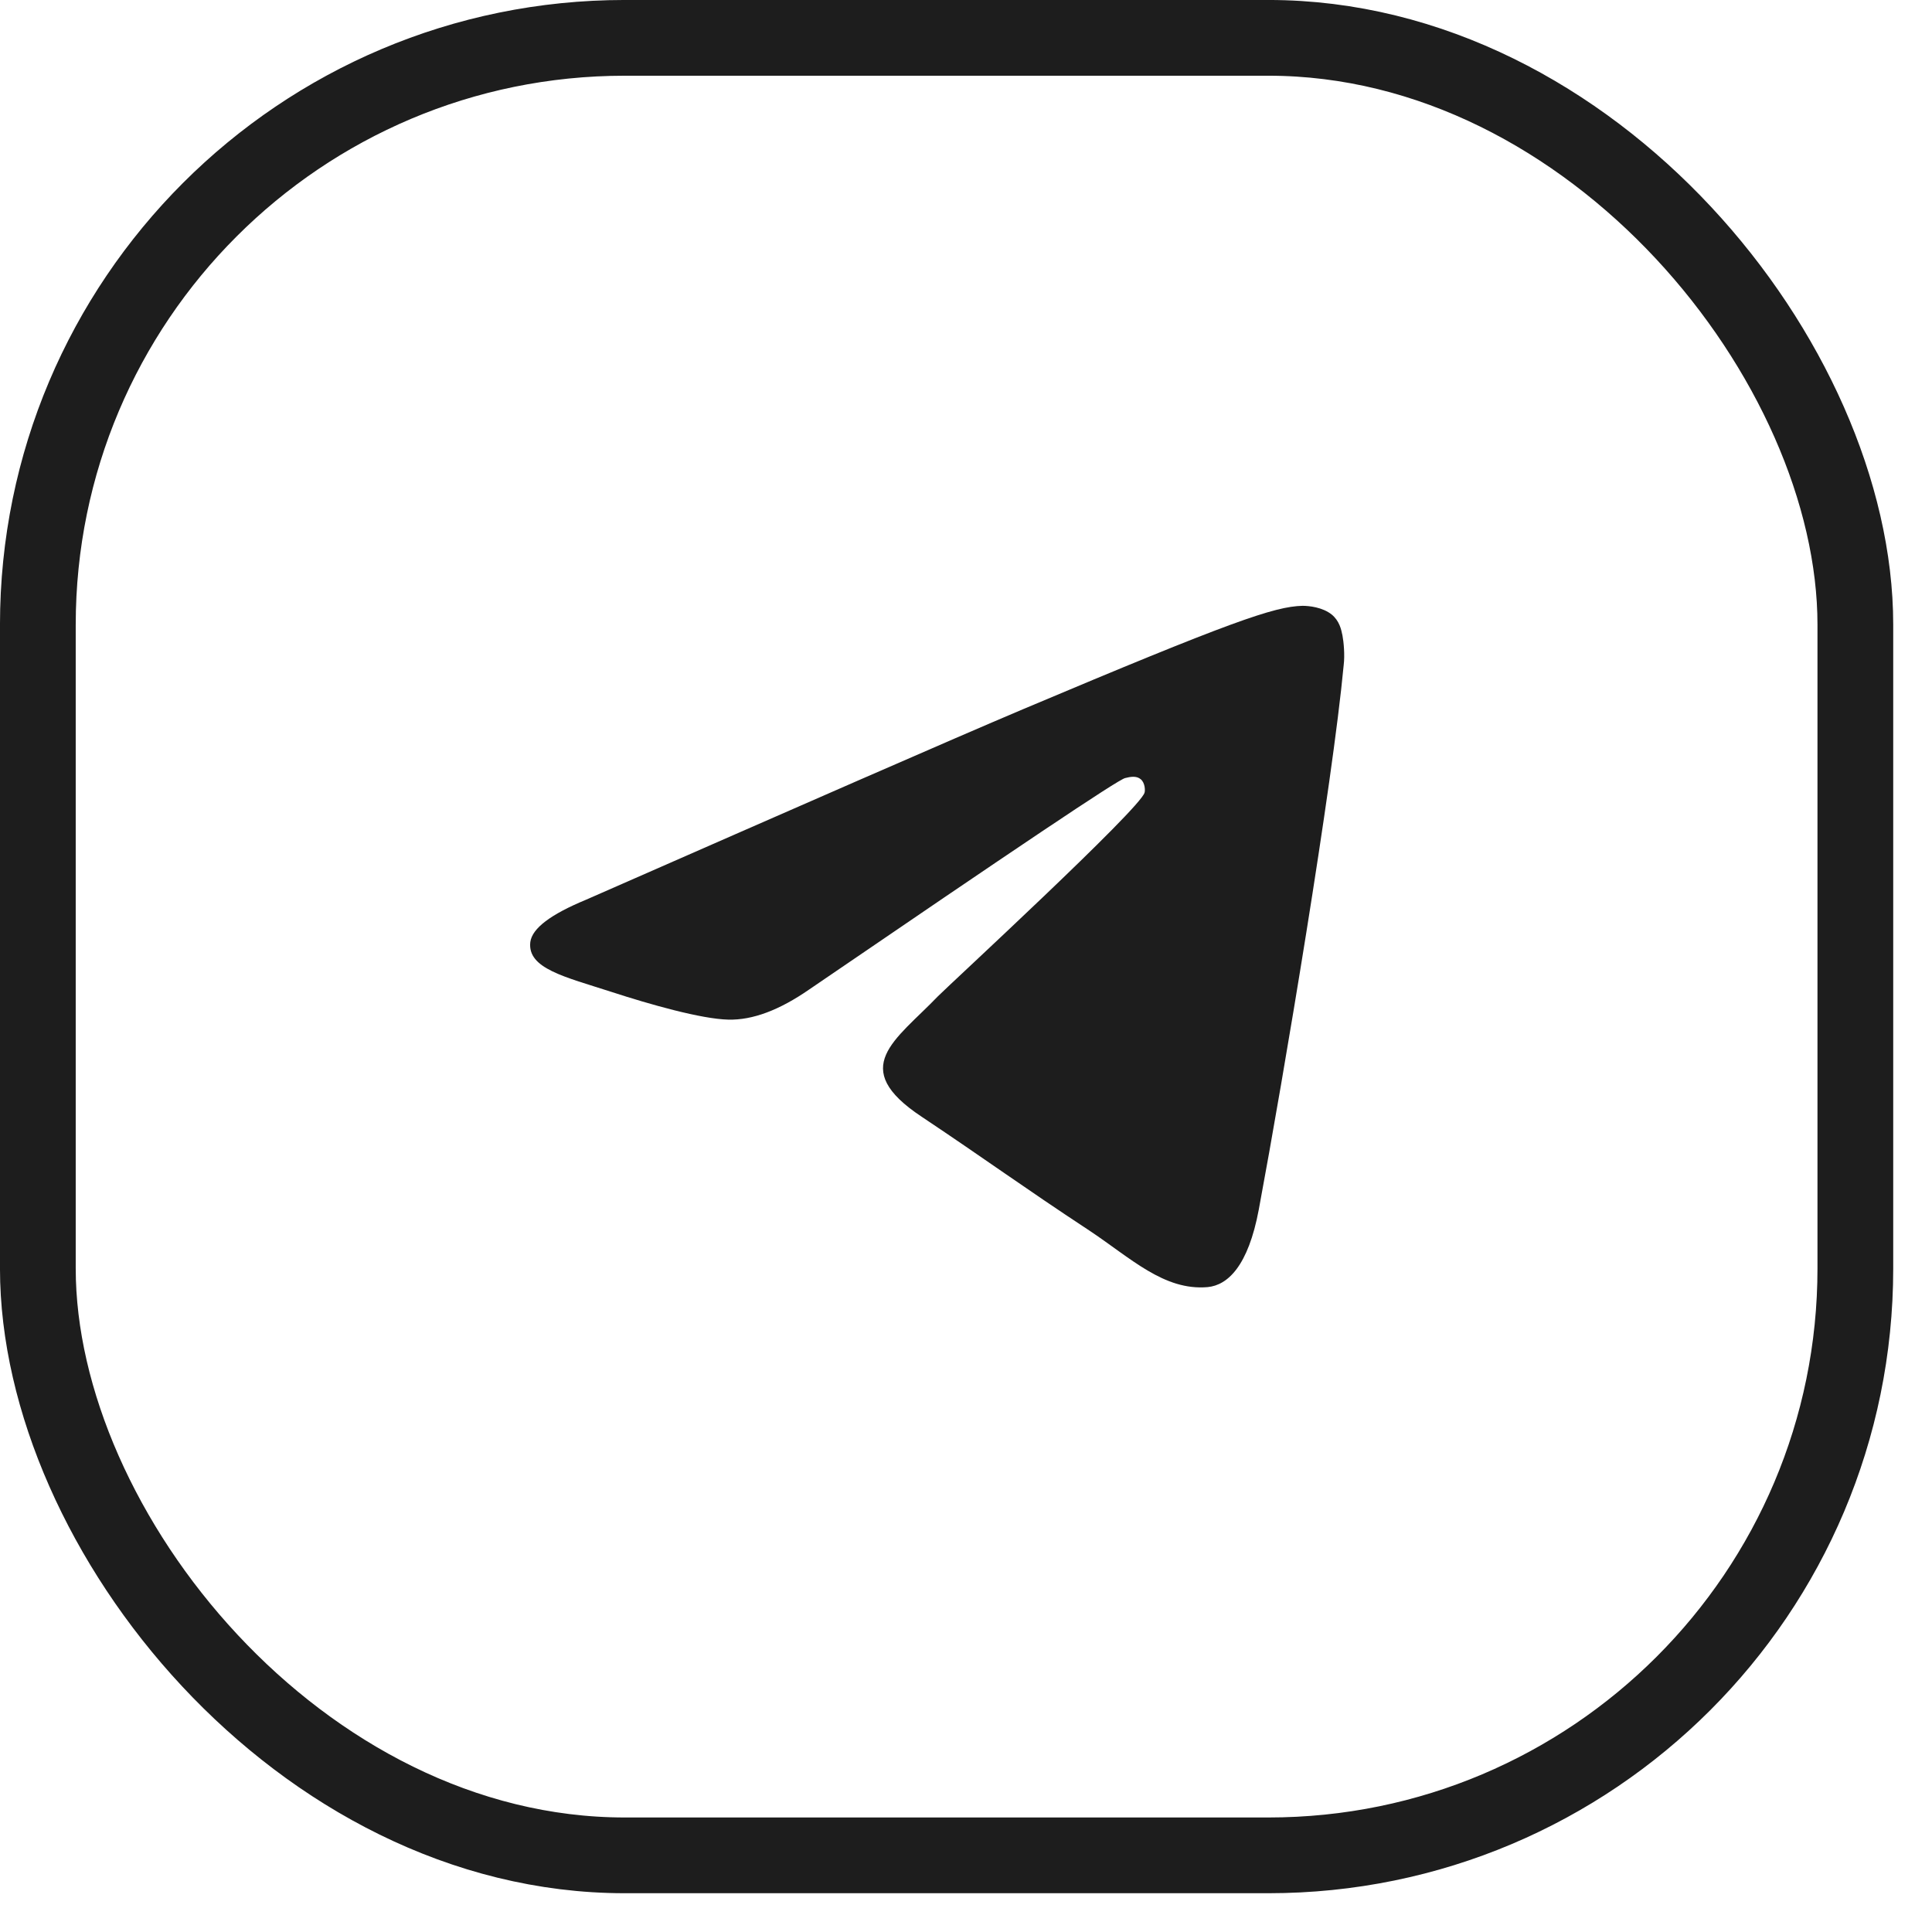
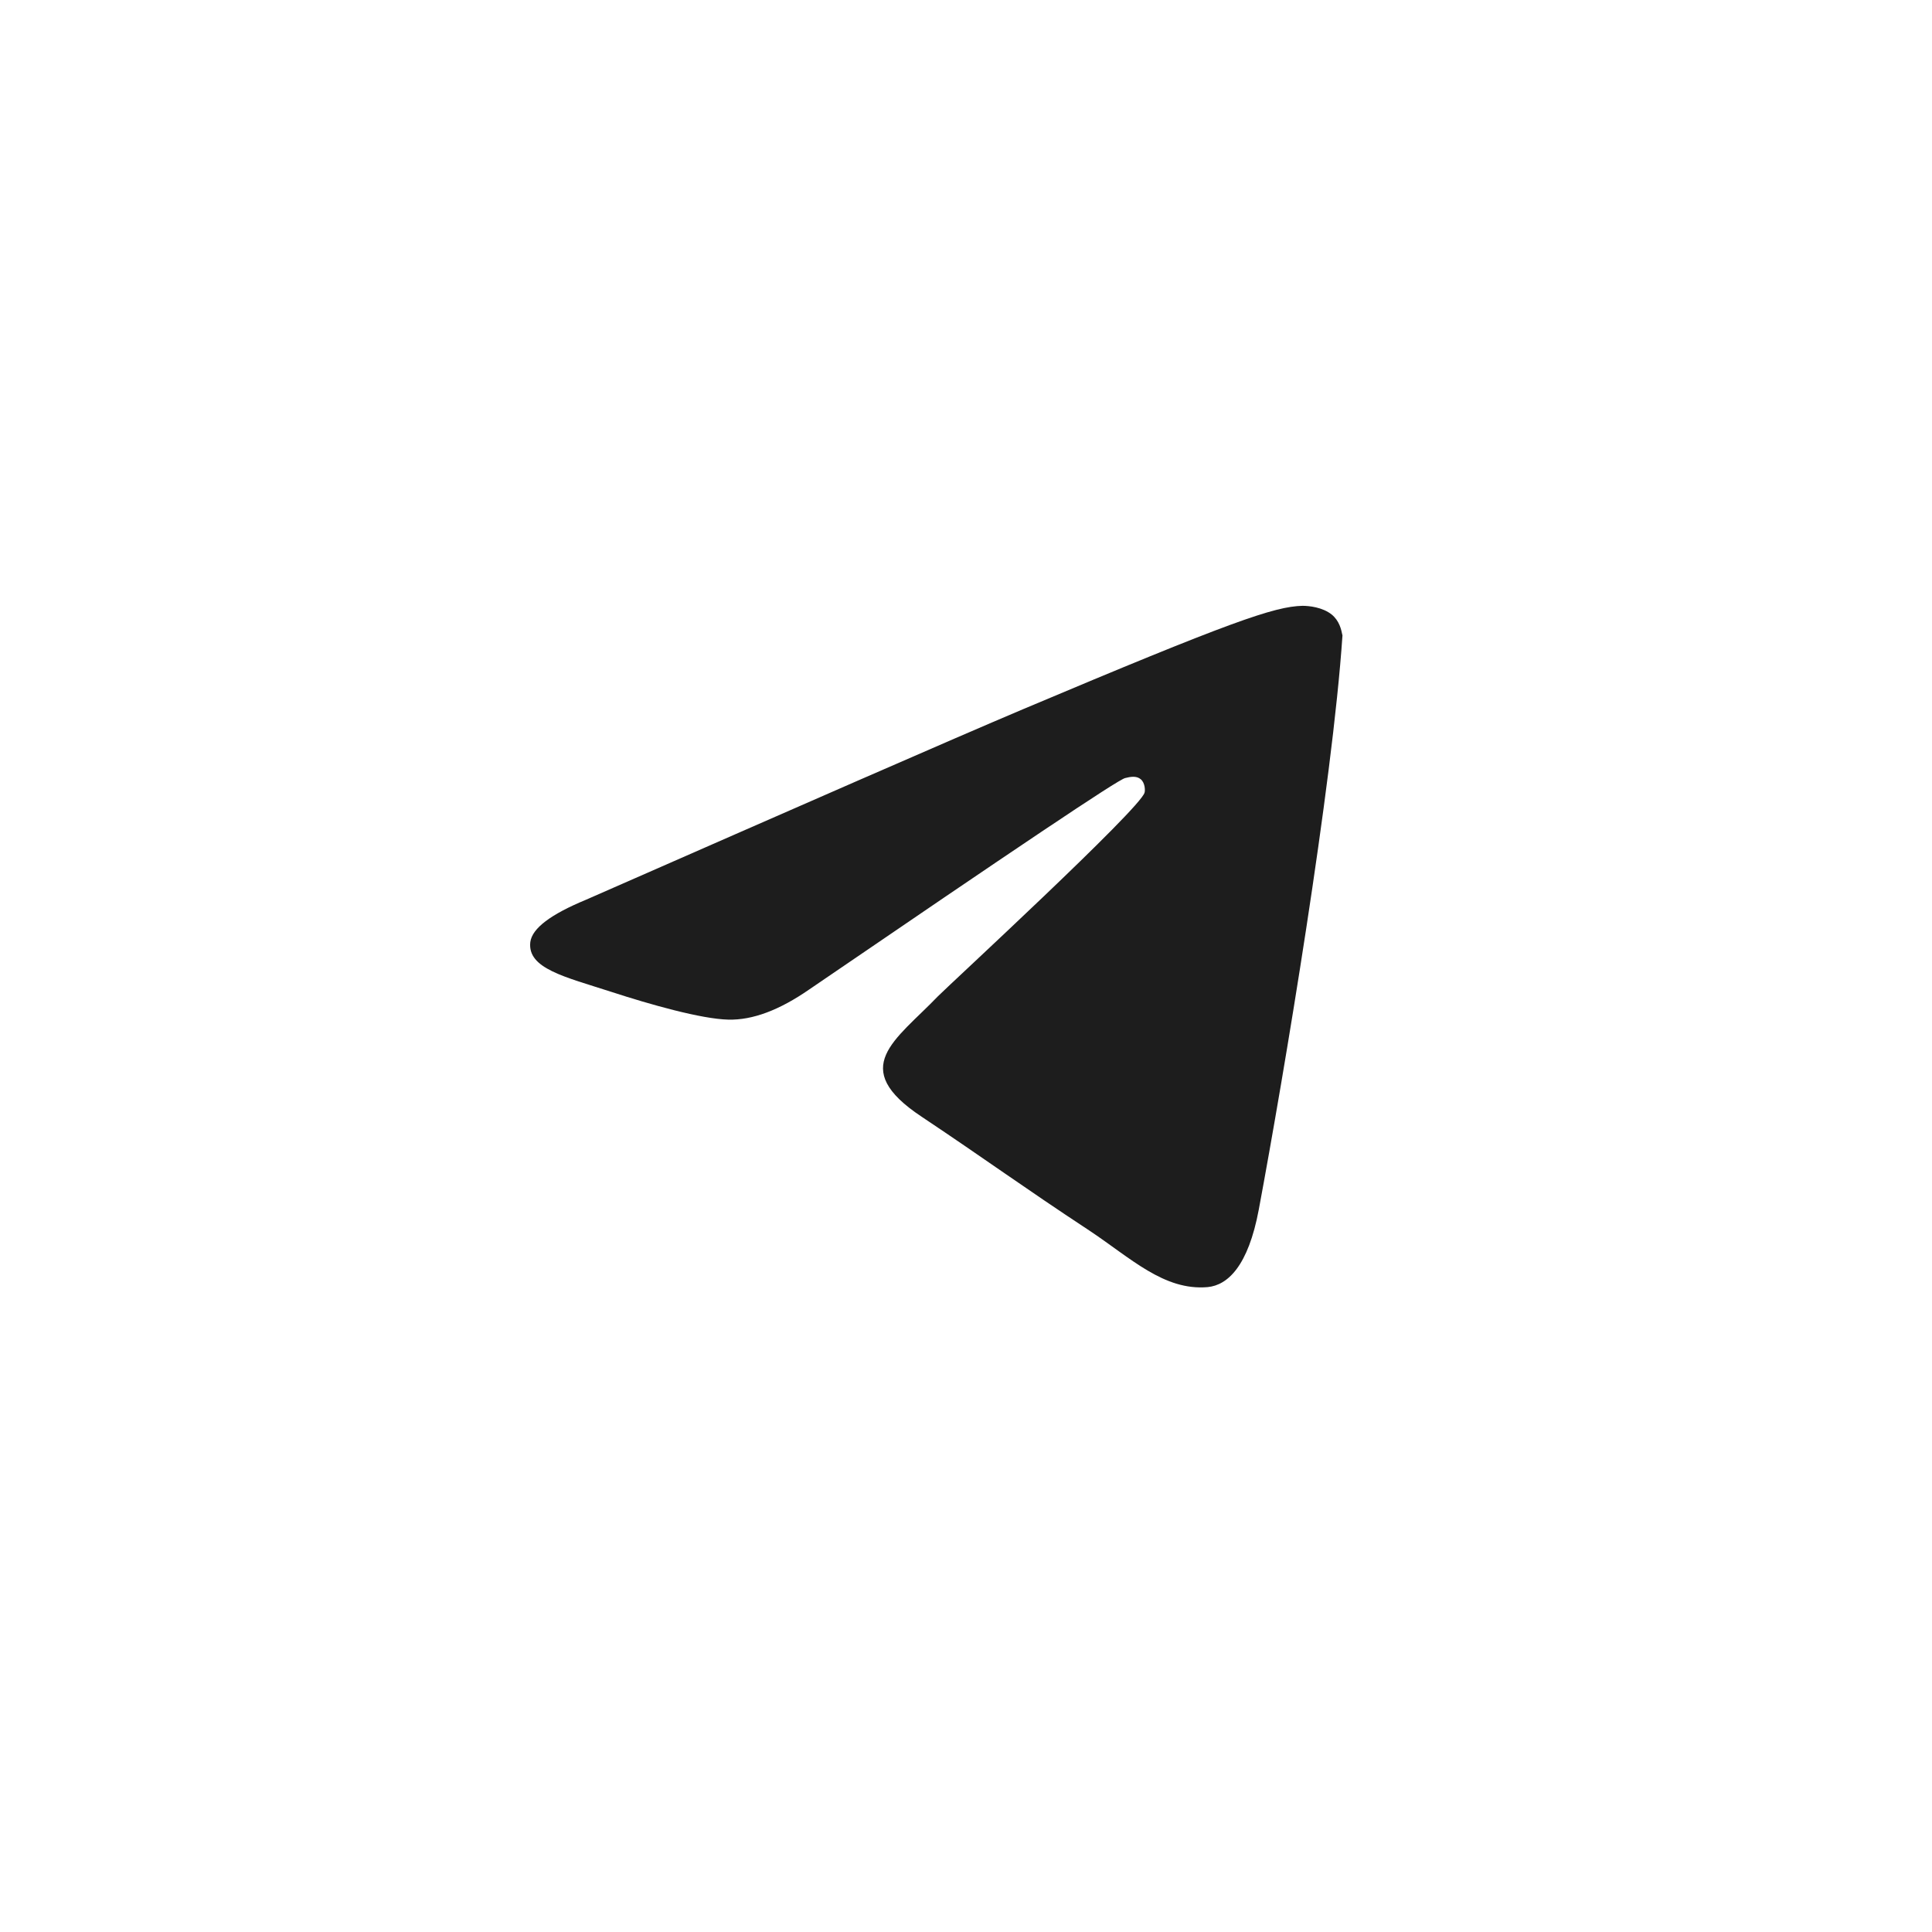
<svg xmlns="http://www.w3.org/2000/svg" width="49" height="49" viewBox="0 0 49 49" fill="none">
-   <rect x="0.96" y="0.96" width="46.096" height="46.096" rx="14.885" stroke="#1D1D1D" stroke-width="1.921" />
-   <path fill-rule="evenodd" clip-rule="evenodd" d="M14.859 22.821C20.4 20.389 24.089 18.773 25.942 17.989C31.214 15.765 32.322 15.381 33.035 15.365C33.193 15.365 33.541 15.397 33.779 15.589C33.969 15.749 34.016 15.957 34.048 16.117C34.079 16.277 34.111 16.613 34.079 16.869C33.794 19.909 32.559 27.284 31.926 30.676C31.657 32.116 31.135 32.596 30.628 32.644C29.52 32.74 28.681 31.908 27.62 31.204C25.942 30.1 25.008 29.412 23.377 28.324C21.493 27.076 22.712 26.388 23.788 25.268C24.073 24.98 28.934 20.501 29.029 20.101C29.045 20.053 29.045 19.861 28.934 19.765C28.823 19.669 28.665 19.701 28.538 19.733C28.364 19.765 25.704 21.557 20.527 25.093C19.767 25.62 19.086 25.876 18.469 25.86C17.788 25.844 16.49 25.477 15.508 25.157C14.321 24.773 13.371 24.565 13.45 23.893C13.497 23.541 13.972 23.189 14.859 22.821Z" fill="#1D1D1D" />
+   <path fill-rule="evenodd" clip-rule="evenodd" d="M14.859 22.821C20.4 20.389 24.089 18.773 25.942 17.989C31.214 15.765 32.322 15.381 33.035 15.365C33.193 15.365 33.541 15.397 33.779 15.589C33.969 15.749 34.016 15.957 34.048 16.117C33.794 19.909 32.559 27.284 31.926 30.676C31.657 32.116 31.135 32.596 30.628 32.644C29.52 32.74 28.681 31.908 27.62 31.204C25.942 30.1 25.008 29.412 23.377 28.324C21.493 27.076 22.712 26.388 23.788 25.268C24.073 24.98 28.934 20.501 29.029 20.101C29.045 20.053 29.045 19.861 28.934 19.765C28.823 19.669 28.665 19.701 28.538 19.733C28.364 19.765 25.704 21.557 20.527 25.093C19.767 25.62 19.086 25.876 18.469 25.86C17.788 25.844 16.49 25.477 15.508 25.157C14.321 24.773 13.371 24.565 13.45 23.893C13.497 23.541 13.972 23.189 14.859 22.821Z" fill="#1D1D1D" />
</svg>